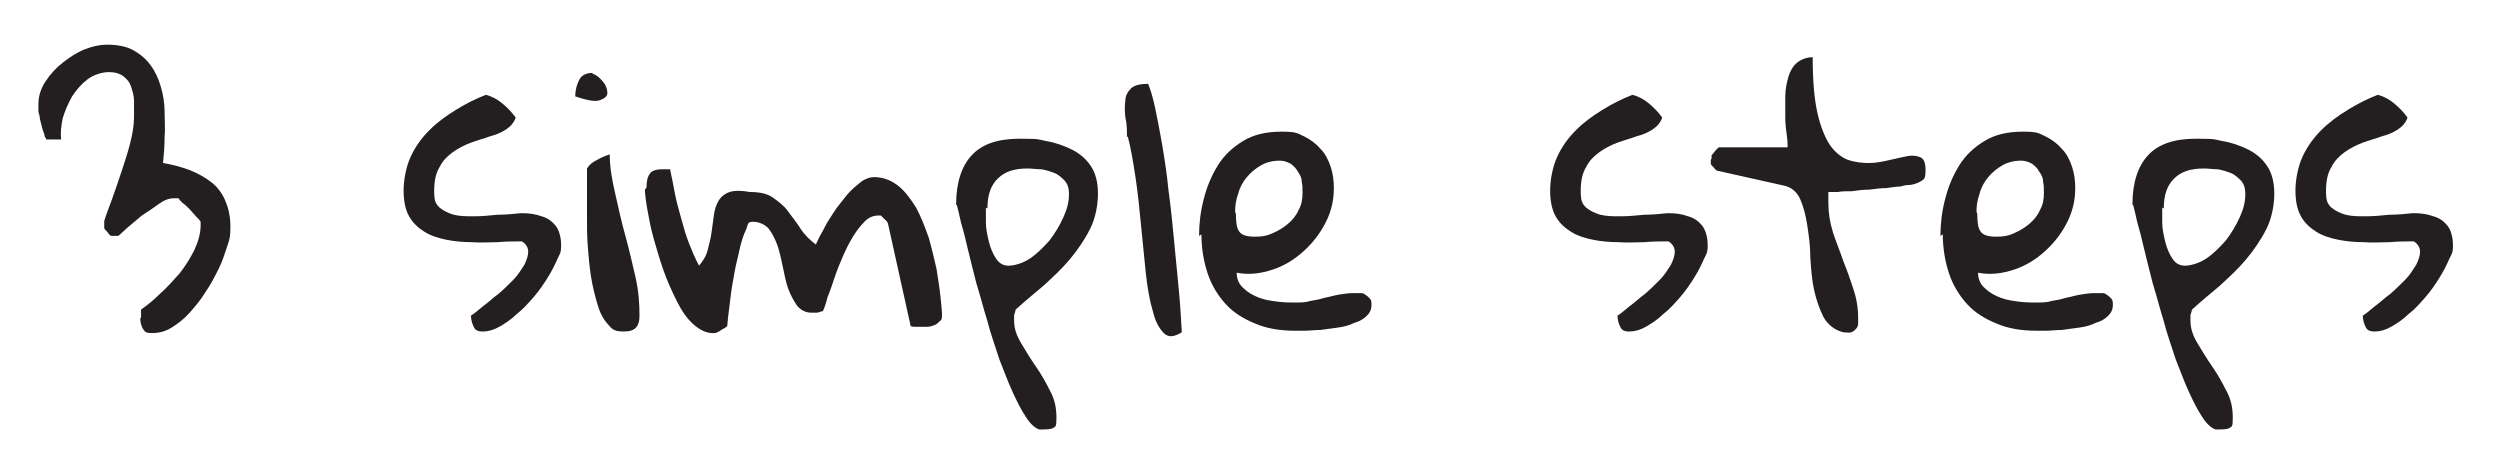
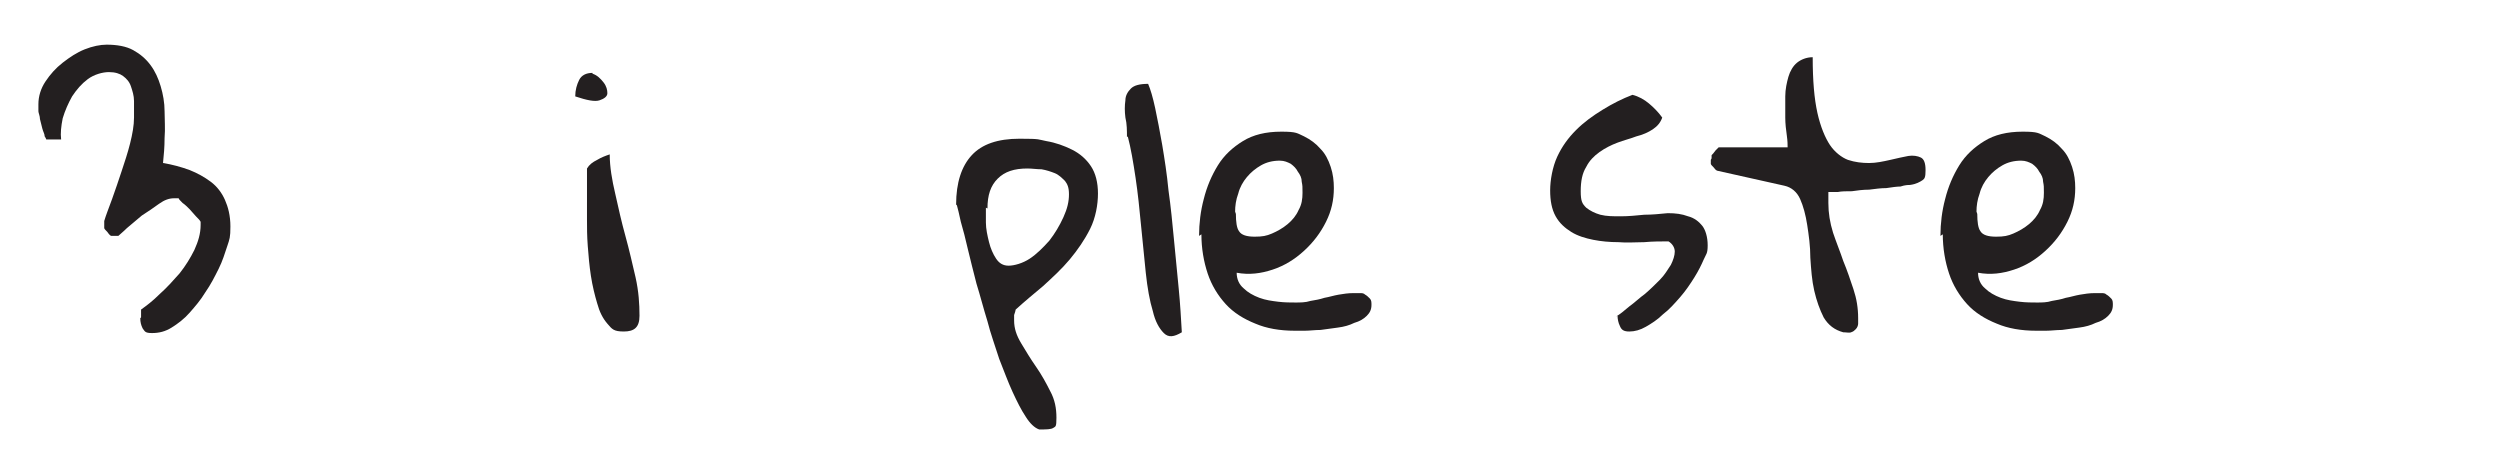
<svg xmlns="http://www.w3.org/2000/svg" version="1.1" viewBox="0 0 319 60">
  <defs>
    <style>
      .cls-1 {
        fill: #231f20;
      }
    </style>
  </defs>
  <g>
    <g id="Layer_1">
      <g>
        <path class="cls-1" d="M18,40.5c0,0,0-.3,0-.5s0-.4,0-.5c.7-.5,1.5-1.1,2.4-2,.9-.8,1.7-1.7,2.5-2.6.8-1,1.4-2,1.9-3,.5-1.1.8-2.1.8-3.2s0-.1,0-.2c0,0,0-.1,0-.2h0c-.1-.2-.3-.4-.6-.7-.3-.3-.5-.6-.8-.9-.3-.3-.6-.6-.9-.8-.3-.3-.5-.5-.5-.6,0,0-.1,0-.2,0,0,0-.1,0-.2,0,0,0,0,0-.2,0-.6,0-1.2.2-1.9.7-.7.5-1.4,1-2.2,1.5-.7.6-1.3,1.1-1.9,1.6-.5.5-.9.8-1.1,1,0,0-.1,0-.2,0,0,0-.1,0-.3,0s-.2,0-.2,0c0,0-.2,0-.2,0-.1,0-.3-.2-.5-.5-.2-.2-.4-.4-.4-.5v-.9c.2-.7.6-1.7,1-2.8.4-1.1.8-2.3,1.2-3.5.4-1.2.8-2.4,1.1-3.6.3-1.2.5-2.3.5-3.3s0-1.4,0-2.1c0-.7-.2-1.3-.4-1.9-.2-.6-.6-1-1-1.3-.4-.3-1-.5-1.8-.5s-1.9.3-2.7.9c-.8.6-1.4,1.3-2,2.2-.5.9-.9,1.8-1.2,2.8-.2,1-.3,1.9-.2,2.7h-1.9s0-.1-.2-.4c0-.3-.2-.6-.3-1-.1-.4-.2-.8-.3-1.2,0-.4-.2-.8-.2-1v-.9c0-1,.3-2,.9-2.9.6-.9,1.3-1.7,2.2-2.4.9-.7,1.8-1.3,2.8-1.7,1-.4,2-.6,2.8-.6,1.3,0,2.5.2,3.4.7.9.5,1.6,1.1,2.2,1.9.6.8,1,1.7,1.3,2.7.3,1,.5,2.1.5,3.2,0,1.1.1,2.2,0,3.4,0,1.2-.1,2.2-.2,3.2,1.2.2,2.3.5,3.4.9,1,.4,1.9.9,2.7,1.5.8.6,1.4,1.4,1.8,2.3s.7,2,.7,3.4-.1,1.6-.4,2.5c-.3.9-.6,1.9-1.1,2.9s-1,2-1.7,3c-.6,1-1.3,1.8-2,2.6-.7.8-1.5,1.4-2.3,1.9-.8.5-1.6.7-2.5.7s-.9-.2-1.2-.6c-.2-.4-.3-.8-.3-1.3Z" />
-         <path class="cls-1" d="M59.9,40.4c.5-.3,1-.7,1.7-1.3.7-.5,1.3-1.1,2-1.6.7-.6,1.3-1.2,1.9-1.8.6-.6,1-1.3,1.4-1.9.3-.6.5-1.2.5-1.7s-.3-1-.8-1.3c-.9,0-2,0-3.1.1-1.1,0-2.2.1-3.3,0-1.1,0-2.2-.1-3.2-.3-1-.2-2-.5-2.8-1-.8-.5-1.5-1.1-2-2-.5-.9-.7-2-.7-3.3s.3-3,.9-4.3c.6-1.3,1.4-2.4,2.4-3.4,1-1,2.1-1.8,3.4-2.6s2.5-1.4,3.8-1.9c.8.2,1.5.6,2.1,1.1s1.2,1.1,1.7,1.8c-.2.6-.6,1.1-1.2,1.5-.6.4-1.3.7-2.1.9-.8.3-1.6.5-2.4.8-.8.3-1.6.7-2.3,1.2-.7.5-1.3,1.1-1.7,1.9-.5.8-.7,1.8-.7,3.1s.2,1.6.7,2.1c.5.4,1.1.7,1.8.9.8.2,1.6.2,2.6.2,1,0,2-.1,3-.2,1,0,2-.1,3-.2,1,0,1.8.1,2.6.4.8.2,1.4.7,1.8,1.2s.7,1.4.7,2.5-.2,1.1-.5,1.8c-.3.7-.7,1.5-1.2,2.3-.5.8-1.1,1.7-1.8,2.5-.7.8-1.4,1.6-2.2,2.2-.7.7-1.5,1.2-2.2,1.6-.7.4-1.4.6-2.1.6s-1-.2-1.2-.7c-.2-.4-.3-.9-.3-1.3Z" />
        <path class="cls-1" d="M75.6,9.4c.6.2,1,.6,1.4,1.1.4.5.5,1,.5,1.4,0,.4-.4.7-1,.9-.6.2-1.6,0-3.1-.5,0-.8.2-1.5.5-2.1.3-.6.9-.9,1.7-.9ZM74.9,25.9c0-.2,0-.5,0-.9,0-.4,0-.8,0-1.3,0-.4,0-.9,0-1.3,0-.4,0-.7,0-.9.3-.5.7-.8,1.3-1.1.5-.3,1-.5,1.6-.7,0,1.6.3,3.3.7,5,.4,1.8.8,3.6,1.3,5.4.5,1.8.9,3.6,1.3,5.3.4,1.8.5,3.4.5,4.9s-.7,2-2,2-1.5-.3-2.1-1c-.6-.7-1-1.5-1.3-2.6-.3-1-.6-2.2-.8-3.5s-.3-2.5-.4-3.8-.1-2.4-.1-3.4c0-1,0-1.8,0-2.4Z" />
-         <path class="cls-1" d="M82.5,23.9c0-.7.1-1.3.4-1.7.2-.4.8-.6,1.6-.6s.3,0,.5,0c.2,0,.4,0,.5,0,.2.9.4,1.9.6,3,.2,1.1.5,2.1.8,3.2.3,1.1.6,2.2,1,3.2s.8,2,1.3,2.9c.5-.6.9-1.2,1.1-2,.2-.8.4-1.5.5-2.3.1-.8.2-1.5.3-2.2.1-.7.3-1.3.6-1.8.3-.5.8-.9,1.4-1.1.6-.2,1.5-.2,2.6,0,1.2,0,2.2.2,2.9.7.7.5,1.4,1,1.9,1.7.5.7,1.1,1.4,1.6,2.2.5.8,1.2,1.5,2,2.1.2-.4.4-.9.7-1.4s.6-1.2,1-1.8c.4-.6.8-1.3,1.3-1.9.5-.6.9-1.2,1.4-1.7.5-.5,1-.9,1.5-1.3.5-.3,1-.5,1.5-.5,1.2,0,2.2.4,3.1,1.1.9.7,1.6,1.7,2.3,2.8.6,1.1,1.1,2.4,1.6,3.8.4,1.4.7,2.7,1,4,.2,1.3.4,2.5.5,3.5.1,1.1.2,1.8.2,2.3s0,.7-.3.9c-.2.2-.4.4-.7.5s-.5.2-.9.2-.6,0-.9,0-.1,0-.3,0c-.1,0-.2,0-.4,0-.1,0-.3,0-.5-.1l-2.9-13.1c0,0-.1-.3-.4-.5-.2-.2-.4-.4-.5-.5,0,0-.2,0-.2,0,0,0-.1,0-.1,0,0,0,0,0,0,0-.6,0-1.2.2-1.7.7-.5.5-1,1.1-1.5,1.9-.5.8-.9,1.6-1.3,2.5-.4.9-.8,1.9-1.1,2.8-.3.9-.6,1.8-.9,2.5-.2.8-.4,1.4-.6,1.8-.1,0-.4.1-.7.2-.4,0-.6,0-.7,0-.8,0-1.4-.3-1.9-.9-.4-.6-.8-1.3-1.1-2.1-.3-.8-.5-1.8-.7-2.8-.2-1-.4-1.9-.7-2.8-.3-.8-.7-1.6-1.1-2.1s-1.2-.9-2-.9-.6.3-.9,1c-.3.6-.6,1.5-.8,2.4-.2,1-.5,2-.7,3.2-.2,1.1-.4,2.2-.5,3.2-.1,1-.3,2.1-.4,3.5,0,0-.2.2-.4.3-.2.1-.4.2-.5.3s-.4.2-.6.3c-.2,0-.3,0-.4,0-.8,0-1.6-.4-2.4-1.1-.8-.7-1.5-1.7-2.1-2.9s-1.2-2.5-1.7-3.9c-.5-1.4-.9-2.8-1.3-4.2-.4-1.4-.6-2.6-.8-3.7-.2-1.1-.3-2-.3-2.5Z" />
        <path class="cls-1" d="M122,26.1c0-2.8.7-4.9,2-6.3,1.3-1.4,3.3-2.1,6.1-2.1s2.3.1,3.4.3c1.2.2,2.3.6,3.3,1.1,1,.5,1.8,1.2,2.4,2.1.6.9.9,2.1.9,3.5s-.3,3.1-1,4.5c-.7,1.4-1.6,2.7-2.6,3.9-1,1.2-2.2,2.3-3.4,3.4-1.2,1-2.4,2-3.5,3,0,.1-.1.4-.2.7,0,.4,0,.6,0,.7,0,1,.3,1.9.9,2.9.6,1,1.2,2,1.9,3,.7,1,1.3,2.1,1.8,3.1.6,1.1.8,2.2.8,3.4s-.1,1.1-.4,1.3-.9.2-1.8.2c-.6-.2-1.2-.8-1.7-1.6-.6-.9-1.1-1.9-1.7-3.2-.6-1.3-1.1-2.7-1.7-4.2-.5-1.6-1.1-3.2-1.5-4.8-.5-1.6-.9-3.2-1.4-4.8-.4-1.6-.8-3.1-1.1-4.4-.3-1.3-.6-2.5-.9-3.5-.2-1-.4-1.7-.5-2.1ZM125.8,26.5c0,.4,0,1.1,0,1.9s.2,1.7.4,2.5c.2.8.5,1.5.9,2.1.4.6.9.9,1.6.9s1.8-.3,2.7-.9c.9-.6,1.7-1.4,2.5-2.3.7-.9,1.3-1.9,1.8-3,.5-1.1.7-2,.7-2.9s-.2-1.3-.5-1.7c-.4-.4-.8-.8-1.3-1-.5-.2-1.1-.4-1.7-.5-.6,0-1.2-.1-1.8-.1-1.7,0-2.9.4-3.8,1.3s-1.3,2.1-1.3,3.8Z" />
        <path class="cls-1" d="M143.8,17.5c0-.8,0-1.7-.2-2.5-.1-.8-.1-1.5,0-2.2,0-.6.3-1.1.7-1.5.4-.4,1.1-.6,2.2-.6.3.7.6,1.7.9,3.1.3,1.4.6,3,.9,4.7.3,1.8.6,3.7.8,5.8.3,2.1.5,4.2.7,6.3.2,2.1.4,4.2.6,6.2.2,2,.3,3.9.4,5.6-1,.6-1.7.7-2.3.1-.6-.6-1.1-1.5-1.4-2.8-.4-1.3-.7-3-.9-4.9-.2-1.9-.4-3.9-.6-6-.2-2.1-.4-4.1-.7-6.1-.3-2-.6-3.8-1-5.3Z" />
        <path class="cls-1" d="M153,30.1c0-1.6.2-3.2.6-4.7.4-1.6,1-3,1.8-4.3.8-1.3,1.9-2.3,3.2-3.1,1.3-.8,2.9-1.2,4.9-1.2s2,.2,2.9.6c.8.4,1.5.9,2.1,1.6.6.6,1,1.4,1.3,2.3.3.9.4,1.8.4,2.7,0,1.5-.3,2.9-1,4.3-.7,1.4-1.6,2.6-2.8,3.7-1.2,1.1-2.5,1.9-4,2.4-1.5.5-3,.7-4.6.4,0,.8.3,1.5.9,2,.5.5,1.2.9,2,1.2.8.3,1.6.4,2.4.5s1.6.1,2.2.1,1.3,0,1.9-.2c.6-.1,1.2-.2,1.8-.4.6-.1,1.2-.3,1.8-.4.6-.1,1.2-.2,1.9-.2s.5,0,.8,0c.3,0,.5,0,.7.2.2.1.4.3.6.5s.2.5.2.8c0,.6-.2,1-.6,1.4-.4.4-.9.7-1.6.9-.6.3-1.3.5-2.1.6-.8.1-1.5.2-2.2.3-.7,0-1.4.1-2,.1-.6,0-1,0-1.3,0-1.9,0-3.6-.3-5-.9-1.5-.6-2.8-1.4-3.8-2.5-1-1.1-1.8-2.4-2.3-3.9-.5-1.5-.8-3.2-.8-5ZM157.7,27.3c0,1,.1,1.8.4,2.2.3.5,1,.7,2,.7s1.5-.1,2.2-.4c.7-.3,1.4-.7,2-1.2.6-.5,1.1-1.1,1.4-1.8.4-.7.5-1.4.5-2.2s0-.9-.1-1.4c0-.5-.2-.9-.5-1.3-.2-.4-.5-.7-.9-1-.4-.2-.8-.4-1.4-.4-.9,0-1.7.2-2.4.6-.7.4-1.3.9-1.8,1.5-.5.6-.9,1.3-1.1,2.1-.3.8-.4,1.6-.4,2.3Z" />
        <path class="cls-1" d="M206.2,40.4c.5-.3,1-.7,1.7-1.3.7-.5,1.3-1.1,2-1.6.7-.6,1.3-1.2,1.9-1.8.6-.6,1-1.3,1.4-1.9.3-.6.5-1.2.5-1.7s-.3-1-.8-1.3c-.9,0-2,0-3.1.1-1.1,0-2.2.1-3.3,0-1.1,0-2.2-.1-3.2-.3-1-.2-2-.5-2.8-1-.8-.5-1.5-1.1-2-2-.5-.9-.7-2-.7-3.3s.3-3,.9-4.3c.6-1.3,1.4-2.4,2.4-3.4,1-1,2.1-1.8,3.4-2.6s2.5-1.4,3.8-1.9c.8.2,1.5.6,2.1,1.1s1.2,1.1,1.7,1.8c-.2.6-.6,1.1-1.2,1.5-.6.4-1.3.7-2.1.9-.8.3-1.6.5-2.4.8-.8.3-1.6.7-2.3,1.2-.7.5-1.3,1.1-1.7,1.9-.5.8-.7,1.8-.7,3.1s.2,1.6.7,2.1c.5.4,1.1.7,1.8.9.8.2,1.6.2,2.6.2,1,0,2-.1,3-.2,1,0,2-.1,3-.2,1,0,1.8.1,2.6.4.8.2,1.4.7,1.8,1.2s.7,1.4.7,2.5-.2,1.1-.5,1.8c-.3.7-.7,1.5-1.2,2.3-.5.8-1.1,1.7-1.8,2.5-.7.8-1.4,1.6-2.2,2.2-.7.7-1.5,1.2-2.2,1.6-.7.4-1.4.6-2.1.6s-1-.2-1.2-.7c-.2-.4-.3-.9-.3-1.3Z" />
        <path class="cls-1" d="M218.4,20.2c0,0,0-.2,0-.2,0,0,0-.1,0-.2.1-.1.3-.3.5-.6.2-.2.4-.4.4-.4h8.8c0-.3,0-.8-.1-1.5s-.2-1.5-.2-2.3c0-.8,0-1.7,0-2.7,0-.9.2-1.8.4-2.5s.6-1.4,1.1-1.8,1.2-.7,2-.7c0,3,.2,5.3.6,7.1s1,3.2,1.6,4.1,1.5,1.6,2.3,1.9c.9.3,1.8.4,2.7.4.9,0,1.8-.2,2.7-.4.9-.2,1.7-.4,2.3-.5s1.2,0,1.6.2c.4.2.6.7.6,1.6s-.1,1.1-.4,1.3-.8.5-1.6.6c-.2,0-.6,0-1.2.2-.5,0-1.1.1-1.8.2-.7,0-1.4.1-2.2.2-.8,0-1.5.1-2.2.2-.7,0-1.3,0-1.8.1-.6,0-1,0-1.2,0,0,.1,0,.4,0,.7,0,.4,0,.6,0,.7,0,1.3.2,2.5.6,3.8.4,1.2.9,2.4,1.3,3.6.5,1.2.9,2.4,1.3,3.6s.6,2.4.6,3.7,0,.5,0,.7c0,.2-.1.5-.3.7s-.3.3-.6.4c-.2.1-.6,0-1,0-1.1-.3-1.9-.9-2.5-1.9-.5-1-.9-2.1-1.2-3.4-.3-1.3-.4-2.7-.5-4.2,0-1.5-.2-2.9-.4-4.2-.2-1.3-.5-2.4-.9-3.3-.4-.9-1.1-1.5-2-1.7l-8.5-1.9c-.1,0-.3-.1-.5-.4-.2-.2-.4-.4-.4-.5s0-.1,0-.2c0,0,0-.1,0-.3Z" />
        <path class="cls-1" d="M247.6,30.1c0-1.6.2-3.2.6-4.7.4-1.6,1-3,1.8-4.3.8-1.3,1.9-2.3,3.2-3.1,1.3-.8,2.9-1.2,4.9-1.2s2,.2,2.9.6c.8.4,1.5.9,2.1,1.6.6.6,1,1.4,1.3,2.3.3.9.4,1.8.4,2.7,0,1.5-.3,2.9-1,4.3-.7,1.4-1.6,2.6-2.8,3.7-1.2,1.1-2.5,1.9-4,2.4-1.5.5-3,.7-4.6.4,0,.8.3,1.5.9,2,.5.5,1.2.9,2,1.2.8.3,1.6.4,2.4.5s1.6.1,2.2.1,1.3,0,1.9-.2c.6-.1,1.2-.2,1.8-.4.6-.1,1.2-.3,1.8-.4.6-.1,1.2-.2,1.9-.2s.5,0,.8,0c.3,0,.5,0,.7.2.2.1.4.3.6.5s.2.5.2.8c0,.6-.2,1-.6,1.4-.4.4-.9.7-1.6.9-.6.3-1.3.5-2.1.6-.8.1-1.5.2-2.2.3-.7,0-1.4.1-2,.1-.6,0-1,0-1.3,0-1.9,0-3.6-.3-5-.9-1.5-.6-2.8-1.4-3.8-2.5-1-1.1-1.8-2.4-2.3-3.9-.5-1.5-.8-3.2-.8-5ZM252.3,27.3c0,1,.1,1.8.4,2.2.3.5,1,.7,2,.7s1.5-.1,2.2-.4c.7-.3,1.4-.7,2-1.2.6-.5,1.1-1.1,1.4-1.8.4-.7.5-1.4.5-2.2s0-.9-.1-1.4c0-.5-.2-.9-.5-1.3-.2-.4-.5-.7-.9-1-.4-.2-.8-.4-1.4-.4-.9,0-1.7.2-2.4.6-.7.4-1.3.9-1.8,1.5-.5.6-.9,1.3-1.1,2.1-.3.8-.4,1.6-.4,2.3Z" />
-         <path class="cls-1" d="M272.1,26.1c0-2.8.7-4.9,2-6.3,1.3-1.4,3.3-2.1,6.1-2.1s2.3.1,3.4.3c1.2.2,2.3.6,3.3,1.1,1,.5,1.8,1.2,2.4,2.1.6.9.9,2.1.9,3.5s-.3,3.1-1,4.5c-.7,1.4-1.6,2.7-2.6,3.9-1,1.2-2.2,2.3-3.4,3.4-1.2,1-2.4,2-3.5,3,0,.1-.1.4-.2.7,0,.4,0,.6,0,.7,0,1,.3,1.9.9,2.9.6,1,1.2,2,1.9,3,.7,1,1.3,2.1,1.8,3.1.6,1.1.8,2.2.8,3.4s-.1,1.1-.4,1.3-.9.2-1.8.2c-.6-.2-1.2-.8-1.7-1.6-.6-.9-1.1-1.9-1.7-3.2-.6-1.3-1.1-2.7-1.7-4.2-.5-1.6-1.1-3.2-1.5-4.8-.5-1.6-.9-3.2-1.4-4.8-.4-1.6-.8-3.1-1.1-4.4-.3-1.3-.6-2.5-.9-3.5-.2-1-.4-1.7-.5-2.1ZM275.9,26.5c0,.4,0,1.1,0,1.9s.2,1.7.4,2.5c.2.8.5,1.5.9,2.1.4.6.9.9,1.6.9s1.8-.3,2.7-.9c.9-.6,1.7-1.4,2.5-2.3.7-.9,1.3-1.9,1.8-3,.5-1.1.7-2,.7-2.9s-.2-1.3-.5-1.7c-.4-.4-.8-.8-1.3-1-.5-.2-1.1-.4-1.7-.5-.6,0-1.2-.1-1.8-.1-1.7,0-2.9.4-3.8,1.3s-1.3,2.1-1.3,3.8Z" />
-         <path class="cls-1" d="M301.3,40.4c.5-.3,1-.7,1.7-1.3.7-.5,1.3-1.1,2-1.6.7-.6,1.3-1.2,1.9-1.8.6-.6,1-1.3,1.4-1.9.3-.6.5-1.2.5-1.7s-.3-1-.8-1.3c-.9,0-2,0-3.1.1-1.1,0-2.2.1-3.3,0-1.1,0-2.2-.1-3.2-.3-1-.2-2-.5-2.8-1-.8-.5-1.5-1.1-2-2-.5-.9-.7-2-.7-3.3s.3-3,.9-4.3c.6-1.3,1.4-2.4,2.4-3.4,1-1,2.1-1.8,3.4-2.6s2.5-1.4,3.8-1.9c.8.2,1.5.6,2.1,1.1s1.2,1.1,1.7,1.8c-.2.6-.6,1.1-1.2,1.5-.6.4-1.3.7-2.1.9-.8.3-1.6.5-2.4.8-.8.3-1.6.7-2.3,1.2-.7.5-1.3,1.1-1.7,1.9-.5.8-.7,1.8-.7,3.1s.2,1.6.7,2.1c.5.4,1.1.7,1.8.9.8.2,1.6.2,2.6.2,1,0,2-.1,3-.2,1,0,2-.1,3-.2,1,0,1.8.1,2.6.4.8.2,1.4.7,1.8,1.2s.7,1.4.7,2.5-.2,1.1-.5,1.8c-.3.7-.7,1.5-1.2,2.3-.5.8-1.1,1.7-1.8,2.5-.7.8-1.4,1.6-2.2,2.2-.7.7-1.5,1.2-2.2,1.6-.7.4-1.4.6-2.1.6s-1-.2-1.2-.7c-.2-.4-.3-.9-.3-1.3Z" />
      </g>
    </g>
  </g>
</svg>